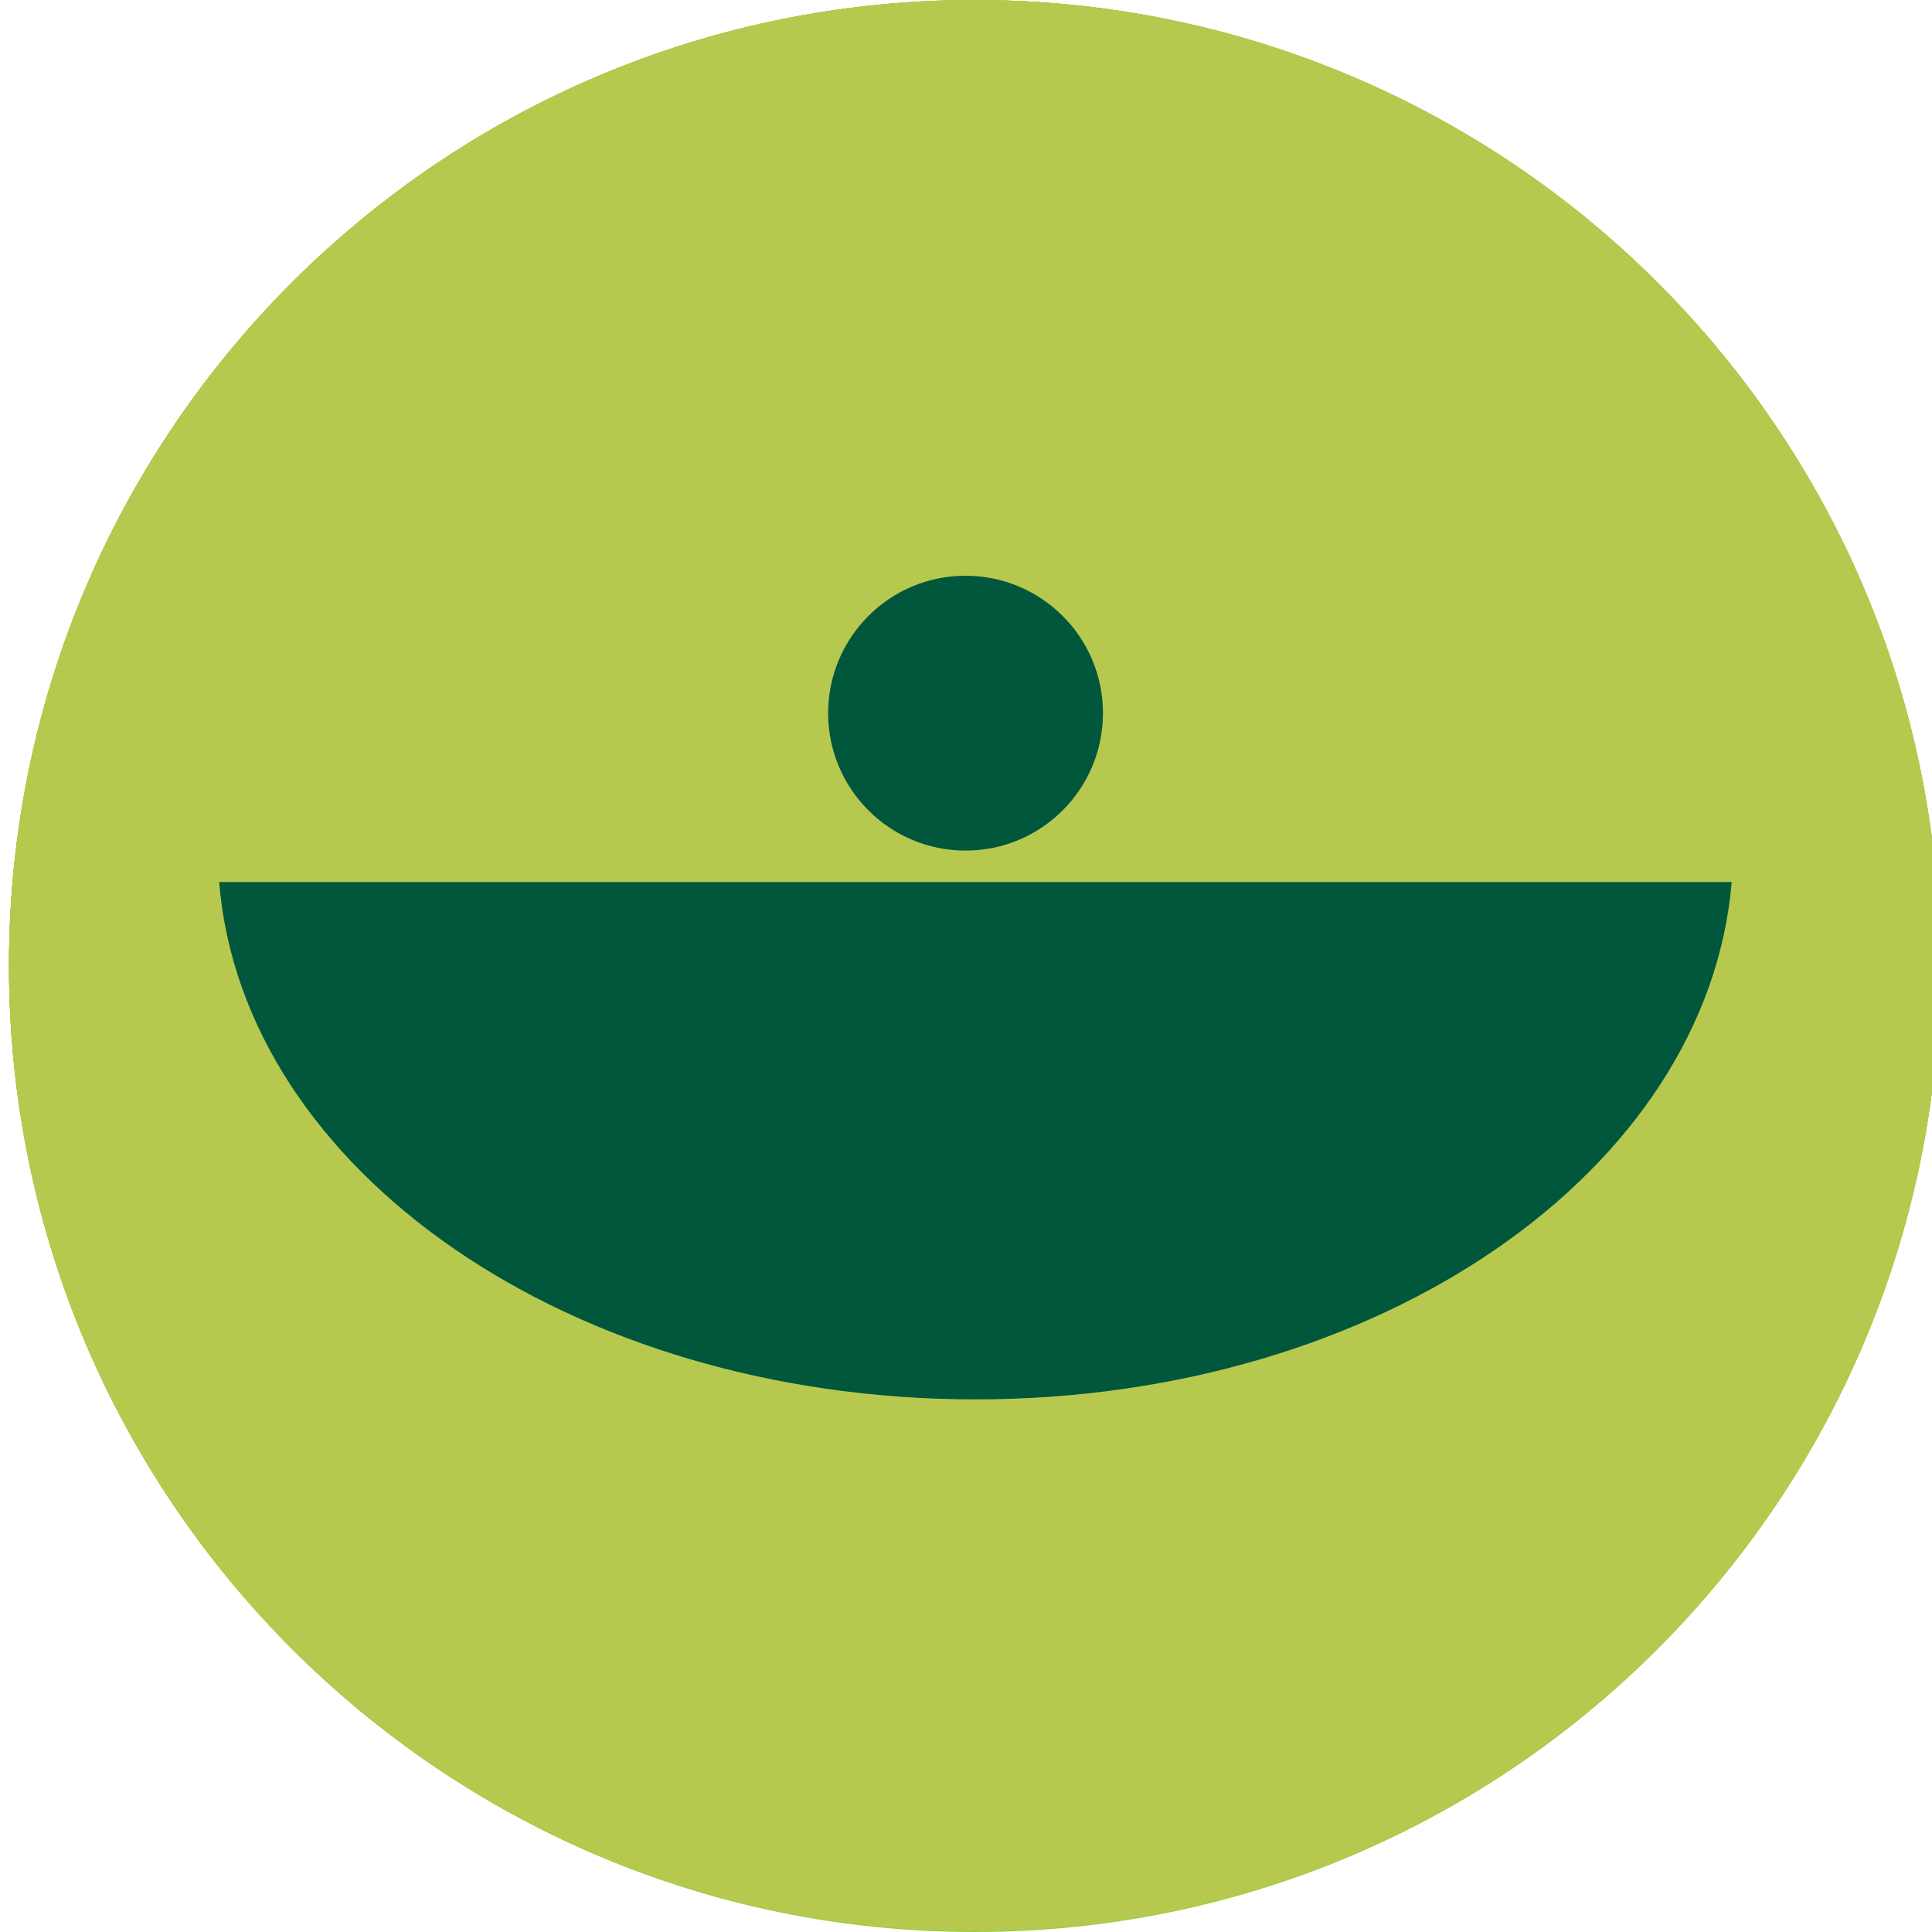
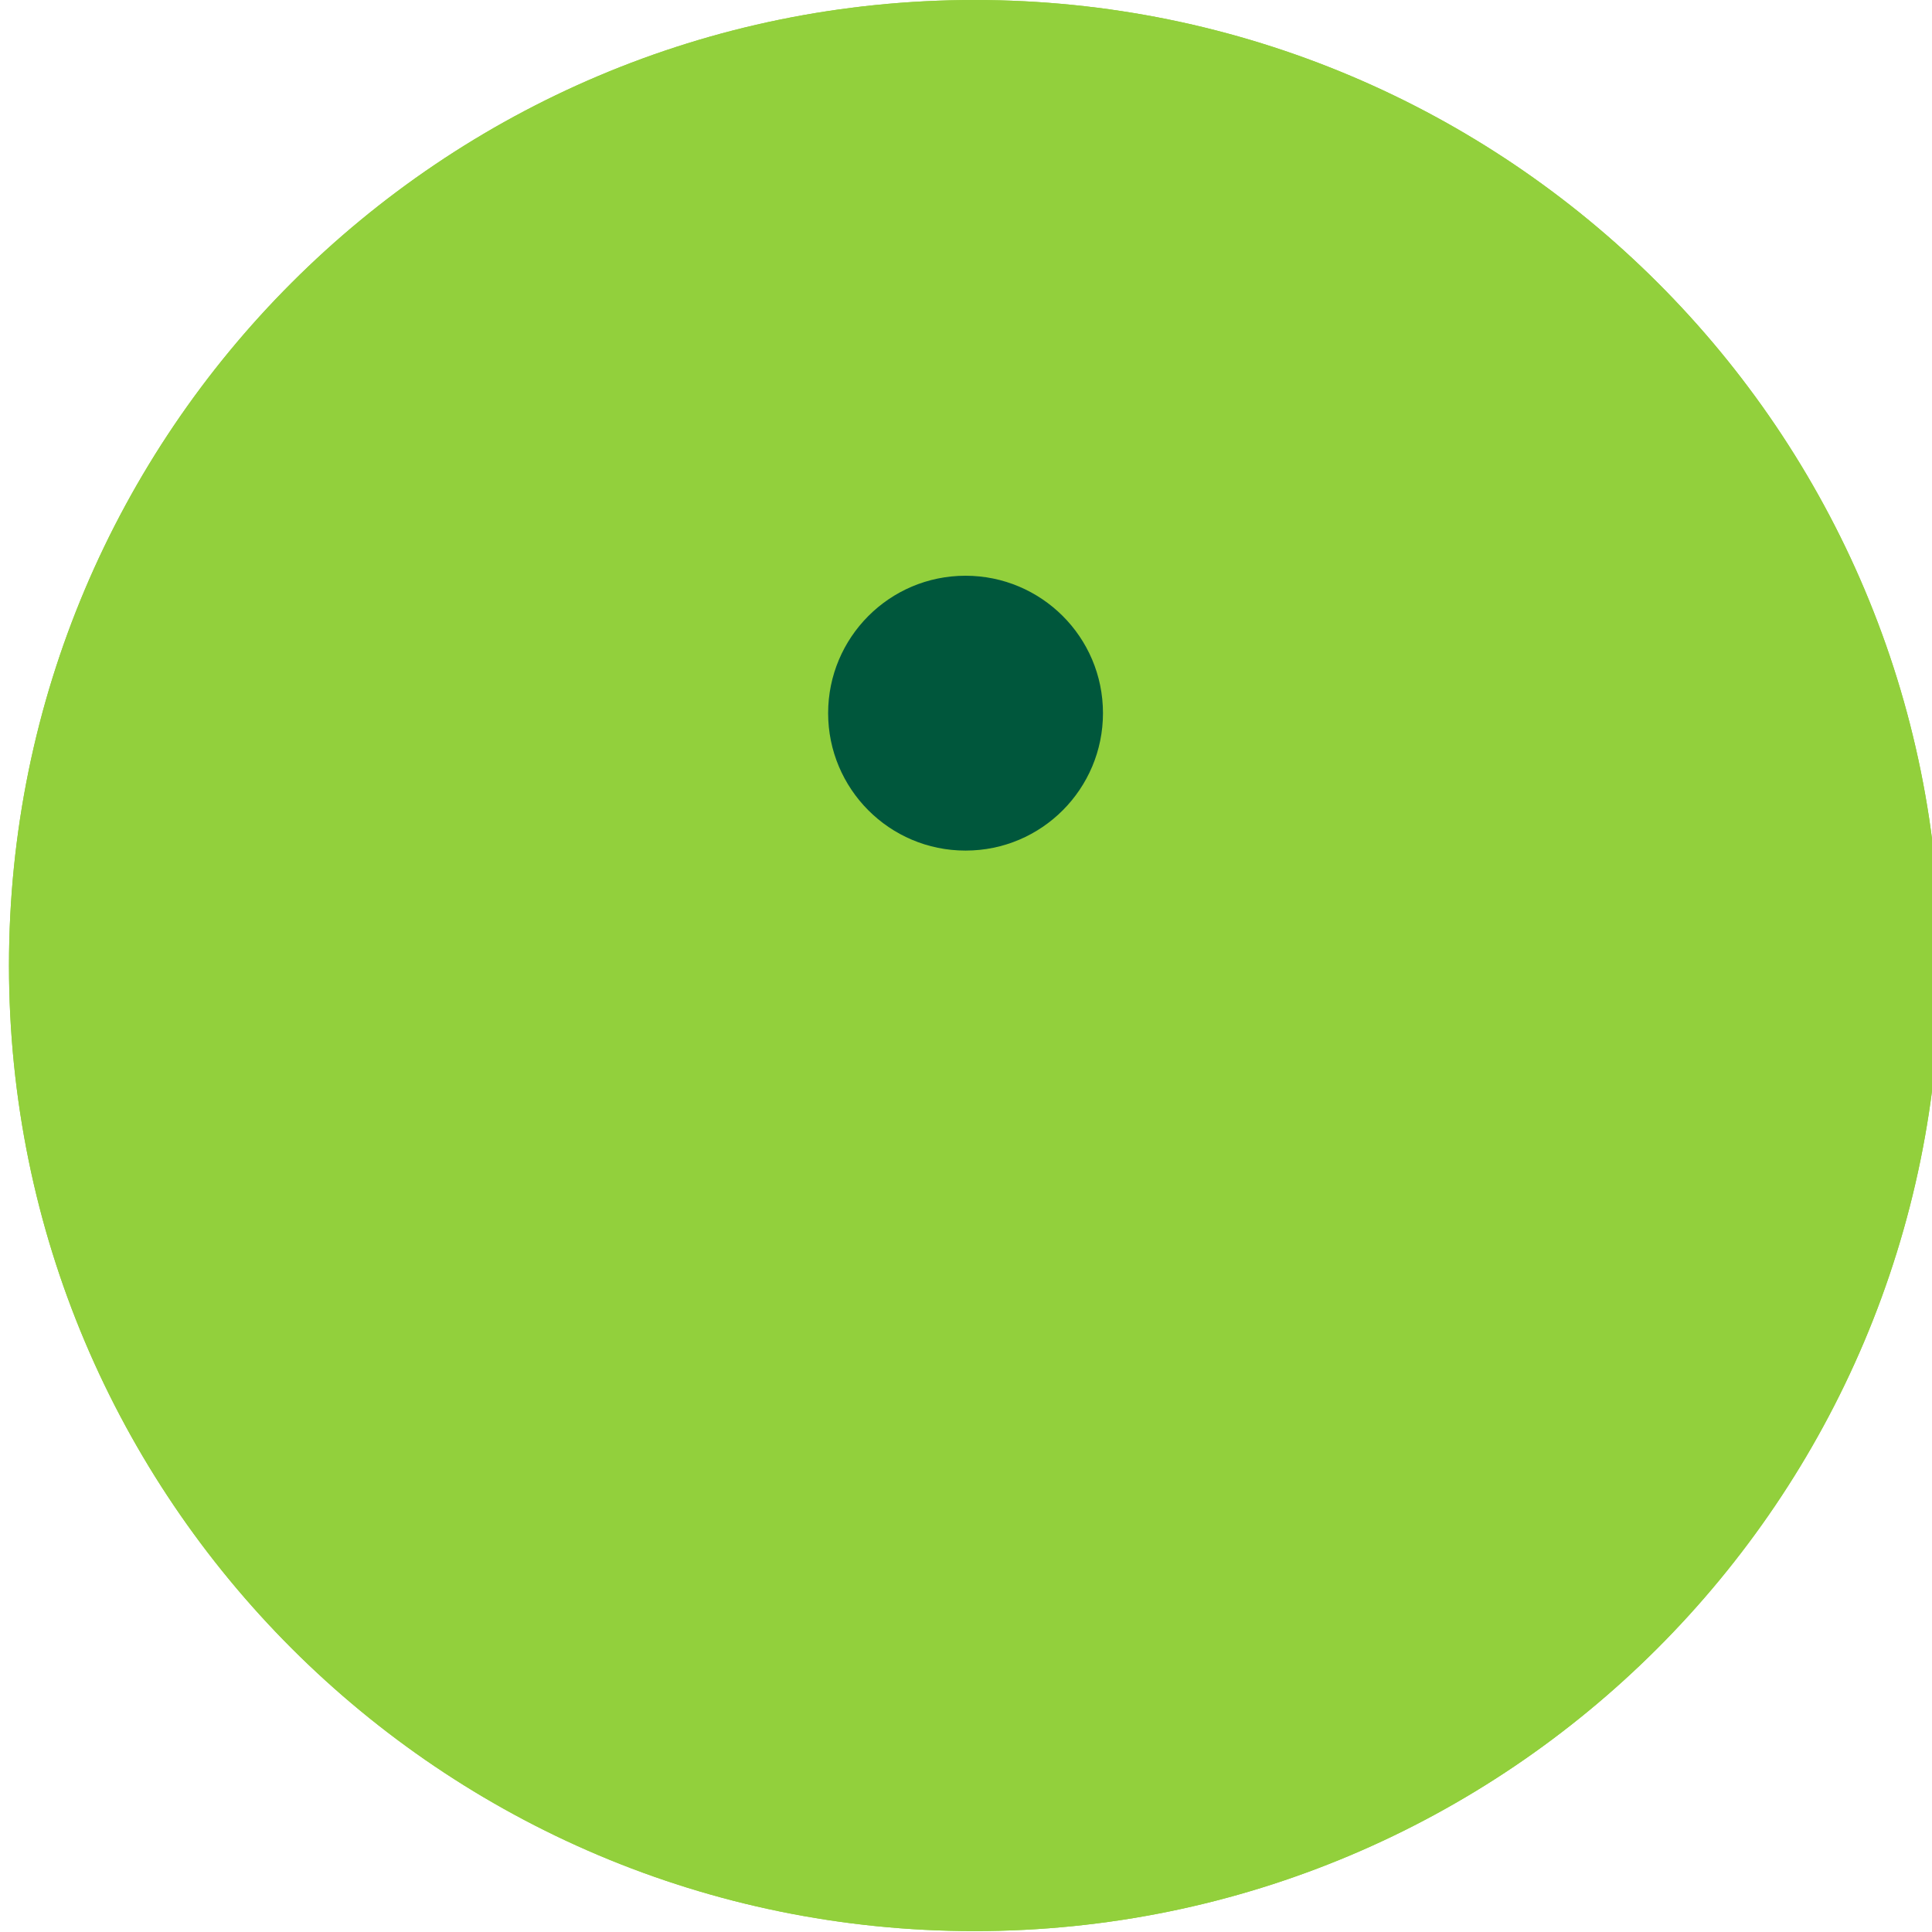
<svg xmlns="http://www.w3.org/2000/svg" xmlns:xlink="http://www.w3.org/1999/xlink" version="1.1" id="Capa_1" x="0px" y="0px" viewBox="0 0 215.1 215.1" style="enable-background:new 0 0 215.1 215.1;" xml:space="preserve">
  <style type="text/css">
	.st0{fill:#92D03C;}
	.st1{fill:#B6C94E;}
	.st2{clip-path:url(#SVGID_5_);fill:#00573C;}
	.st3{fill:#00573C;}
</style>
  <g>
-     <path class="st0" d="M108.5,215.1c59.4,0,107.5-48.1,107.5-107.5S167.9,0,108.5,0S1,48.1,1,107.5S49.1,215.1,108.5,215.1" />
-   </g>
+     </g>
  <g>
    <g>
      <path id="SVGID_1_" class="st0" d="M1,107.5C1,166.9,49.1,215,108.5,215S216,166.9,216,107.5C216.1,48.1,167.9,0,108.5,0    S1,48.1,1,107.5" />
    </g>
    <g>
      <g>
        <path id="SVGID_2_" class="st0" d="M1,107.5C1,166.9,49.1,215,108.5,215S216,166.9,216,107.5C216.1,48.1,167.9,0,108.5,0     S1,48.1,1,107.5" />
      </g>
    </g>
    <g>
      <g>
-         <path id="SVGID_4_" class="st1" d="M1,107.5C1,166.9,49.1,215,108.5,215S216,166.9,216,107.5C216.1,48.1,167.9,0,108.5,0     S1,48.1,1,107.5" />
-       </g>
+         </g>
      <g>
        <defs>
-           <path id="SVGID_3_" d="M1,107.5C1,166.9,49.1,215,108.5,215S216,166.9,216,107.5C216.1,48.1,167.9,0,108.5,0S1,48.1,1,107.5" />
-         </defs>
+           </defs>
        <clipPath id="SVGID_5_">
          <use xlink:href="#SVGID_3_" style="overflow:visible;" />
        </clipPath>
-         <path class="st2" d="M24.4,98.2c2.6,32.1,39.1,57.6,84.2,57.6s81.5-25.5,84.2-57.6C192.8,98.2,24.4,98.2,24.4,98.2z" />
      </g>
    </g>
    <path class="st3" d="M107.5,94.7c8.5,0,15.3-6.9,15.3-15.3c0-8.5-6.9-15.3-15.3-15.3c-8.5,0-15.3,6.9-15.3,15.3S99,94.7,107.5,94.7   " />
  </g>
</svg>